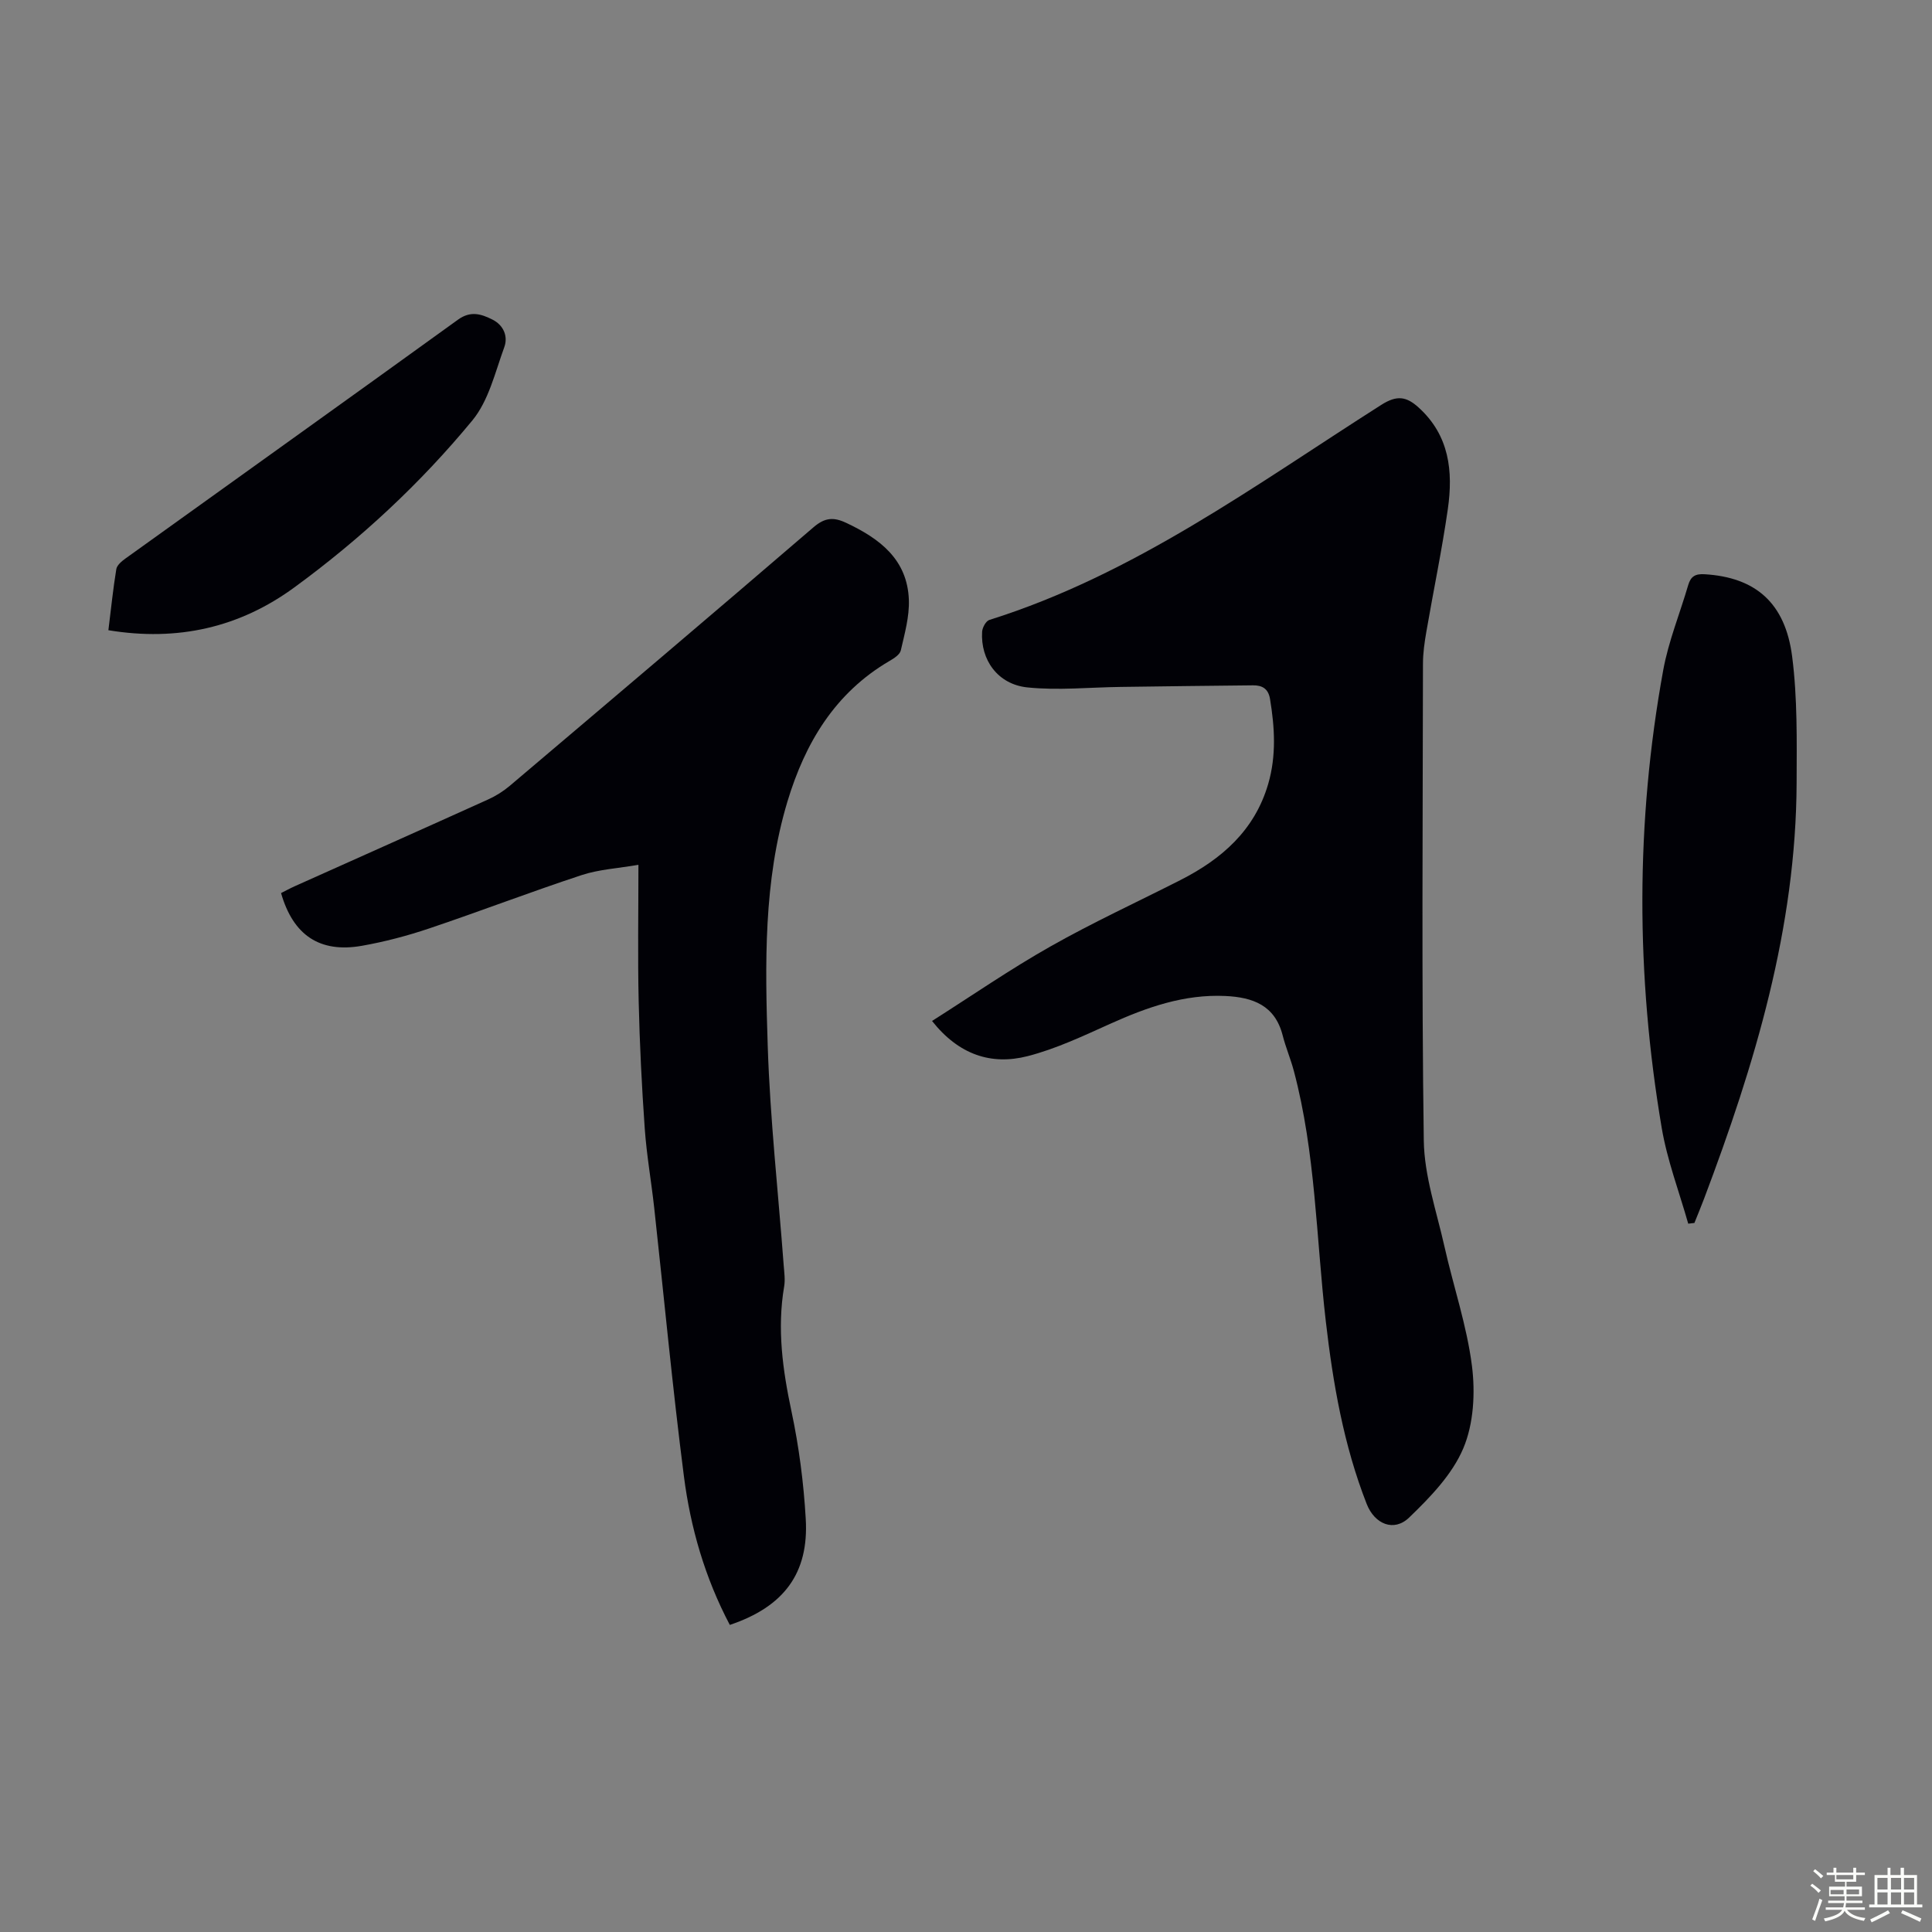
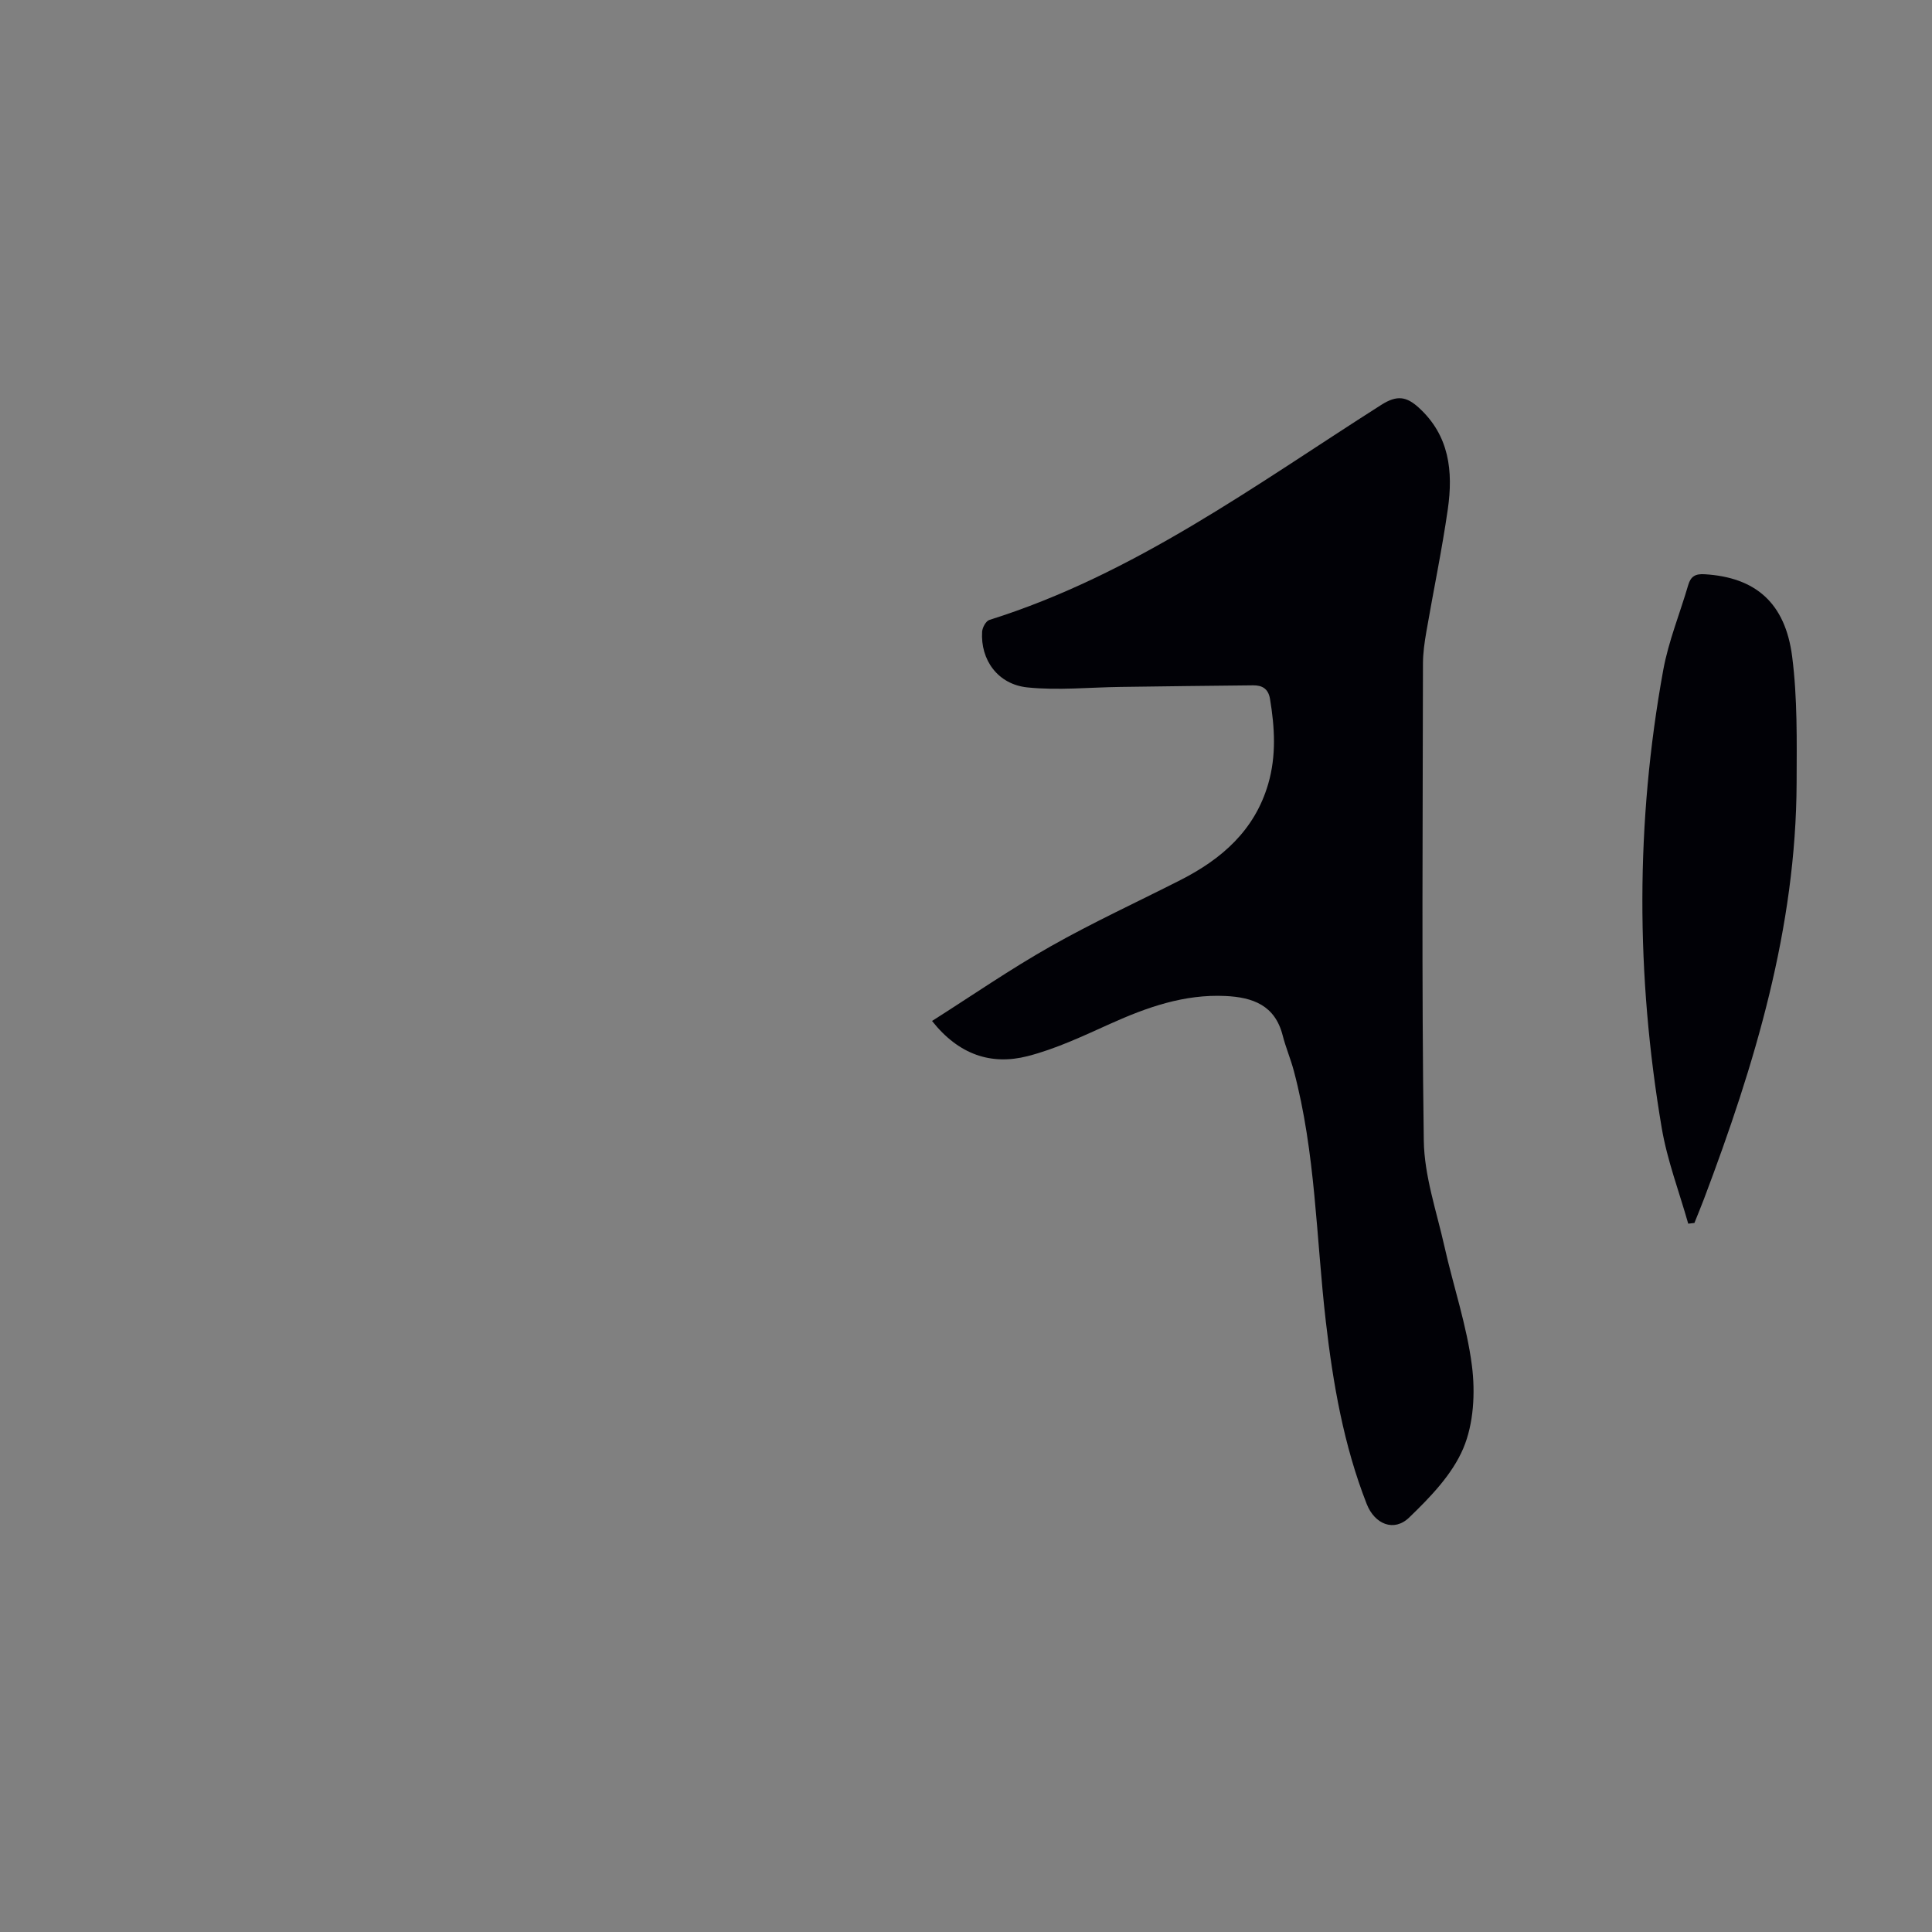
<svg xmlns="http://www.w3.org/2000/svg" enable-background="new 0 0 400 400" viewBox="0 0 400 400">
  <rect x="0" y="0" width="400" height="400" fill="#808080" stroke="none" />
-   <path d="m374.8 390.4.4-.4c.7.5 1.3 1 1.8 1.4l-.5.5c-.5-.6-1.1-1.1-1.7-1.5zm1 7.3-.6-.3c.5-1.4 1.1-2.8 1.5-4.3.2.1.4.2.6.3-.5 1.3-1 2.8-1.5 4.3zm-.4-10.3.4-.4c.4.3 1 .8 1.7 1.4l-.5.5c-.4-.5-1-1-1.6-1.5zm2.5.3h1.7v-1h.6v1h3.5v-1h.6v1h1.8v.5h-1.8v1.4h-2v1h3.2v2h-3.2v.9h3.3v.5h-3.4c0 .3-.1.6-.1.9h4v.5h-3.7c.7.9 1.9 1.5 3.8 1.7-.1.2-.2.4-.3.6-2.1-.4-3.5-1.1-4-2.1-.4 1-1.8 1.7-4 2.2-.1-.2-.2-.4-.3-.6 2.1-.4 3.4-1 3.8-1.8h-3.4v-.5h3.6c.1-.3.1-.6.2-.9h-3.3v-.5h3.4c0-.3 0-.6 0-.9h-3.2v-2h3.3v-1h-2.1v-1.4h-1.7v-.5zm1.1 3.5v1h2.7c0-.3 0-.4 0-.4 0-.1 0-.2 0-.2 0-.1 0-.2 0-.3h-2.7zm1.2-3v.9h3.5v-.9zm4.7 3h-2.6v.6.4h2.6z" fill="#fbfcfa" />
-   <path d="m393.6 386.7h.6v1.5h2.7v6.1h1.1v.6h-11v-.6h1.1v-6.1h2.7v-1.5h.6v1.5h2.1v-1.5zm-2.7 8.8.4.6c-1.2.6-2.5 1.3-3.8 1.9-.1-.2-.2-.4-.3-.6 1.2-.6 2.5-1.2 3.7-1.9zm-2.2-6.7v2.4h2.1v-2.4zm0 3v2.5h2.1v-2.5zm2.8-3v2.4h2.1v-2.4zm0 3v2.5h2.1v-2.5zm6 6.1c-1.4-.7-2.7-1.3-3.9-1.8l.3-.6c1.5.6 2.7 1.2 3.9 1.7zm-1.2-9.1h-2.1v2.4h2.1zm-2.1 3v2.5h2.1v-2.5z" fill="#fbfcfa" />
  <g fill="#010106">
    <path d="m192.97 211.38c8.3-5.27 16.2-10.73 24.52-15.43 8.74-4.95 17.89-9.16 26.86-13.72 8.57-4.35 15.41-10.29 18.22-19.93 1.7-5.85 1.35-11.7.37-17.61-.36-2.14-1.66-2.81-3.48-2.8-9.14.08-18.29.21-27.43.33-6.45.08-12.96.76-19.33.1-6.14-.64-9.73-5.73-9.36-11.55.06-.86.79-2.2 1.5-2.42 30.03-9.43 55.08-27.95 81.16-44.54 3.23-2.05 5.19-1.73 7.73.58 6.37 5.79 7.14 13.21 6.03 20.99-1.22 8.51-2.99 16.94-4.45 25.42-.38 2.19-.7 4.42-.7 6.63-.04 32.9-.29 65.8.17 98.7.1 7.32 2.64 14.64 4.27 21.91 1.85 8.27 4.64 16.39 5.7 24.74.71 5.59.36 12-1.79 17.08-2.29 5.42-6.85 10.13-11.21 14.33-3.16 3.05-7.15 1.37-8.79-2.81-4.77-12.17-6.98-24.93-8.47-37.84-2-17.31-2.1-34.86-6.62-51.84-.66-2.48-1.68-4.86-2.31-7.34-1.59-6.22-6.15-7.88-11.85-8.15-8.54-.4-16.24 2.33-23.86 5.76-5.58 2.51-11.2 5.18-17.08 6.69-7.58 1.95-14.3-.32-19.8-7.28z" />
-     <path d="m151.1 336.42c-5.15-9.77-8.13-20.09-9.5-30.74-2.38-18.51-4.12-37.11-6.16-55.67-.6-5.44-1.56-10.86-1.95-16.32-.62-8.79-1.06-17.61-1.26-26.42-.21-9.14-.05-18.3-.05-28.22-4.21.73-8.14.94-11.76 2.13-10.6 3.49-21.03 7.5-31.61 11.06-4.52 1.52-9.2 2.75-13.9 3.58-8.69 1.52-14.21-2.16-16.72-10.92.9-.45 1.84-.97 2.82-1.41 13.35-5.99 26.72-11.94 40.05-17.97 1.6-.72 3.15-1.7 4.49-2.83 21-17.79 42-35.58 62.87-53.52 2.34-2.01 4.14-2.16 6.77-.92 6.95 3.26 12.67 7.57 12.98 15.93.13 3.48-.88 7.04-1.67 10.49-.2.86-1.41 1.64-2.33 2.17-11.32 6.61-17.49 17.01-21.14 29.11-4.98 16.55-4.63 33.64-4.08 50.61.49 15.17 2.18 30.3 3.31 45.46.11 1.44.33 2.93.09 4.33-1.49 8.76-.31 17.26 1.52 25.87 1.55 7.3 2.52 14.79 2.95 22.24.67 11.28-4.54 18.21-15.72 21.96z" />
    <path d="m349.53 253.35c-1.87-6.6-4.35-13.1-5.49-19.83-5.35-31.58-5.43-63.22.31-94.76 1.09-5.99 3.46-11.75 5.18-17.64.53-1.8 1.48-2.35 3.4-2.23 10.45.63 16.69 5.84 18.12 17.07 1.1 8.59.95 17.37.92 26.06-.1 30.12-8.67 58.39-19.18 86.21-.63 1.67-1.32 3.31-1.98 4.97-.42.06-.85.1-1.28.15z" />
-     <path d="m22.44 130.48c.56-4.48.97-8.58 1.64-12.64.13-.81 1.09-1.63 1.86-2.18 22.96-16.5 45.98-32.93 68.9-49.49 2.61-1.88 4.82-1.16 7.14.01 2.31 1.17 3.23 3.48 2.43 5.69-1.9 5.2-3.23 11.07-6.61 15.17-10.76 13.05-23.17 24.57-36.85 34.57-11.34 8.3-24.13 11.24-38.51 8.87z" />
  </g>
</svg>